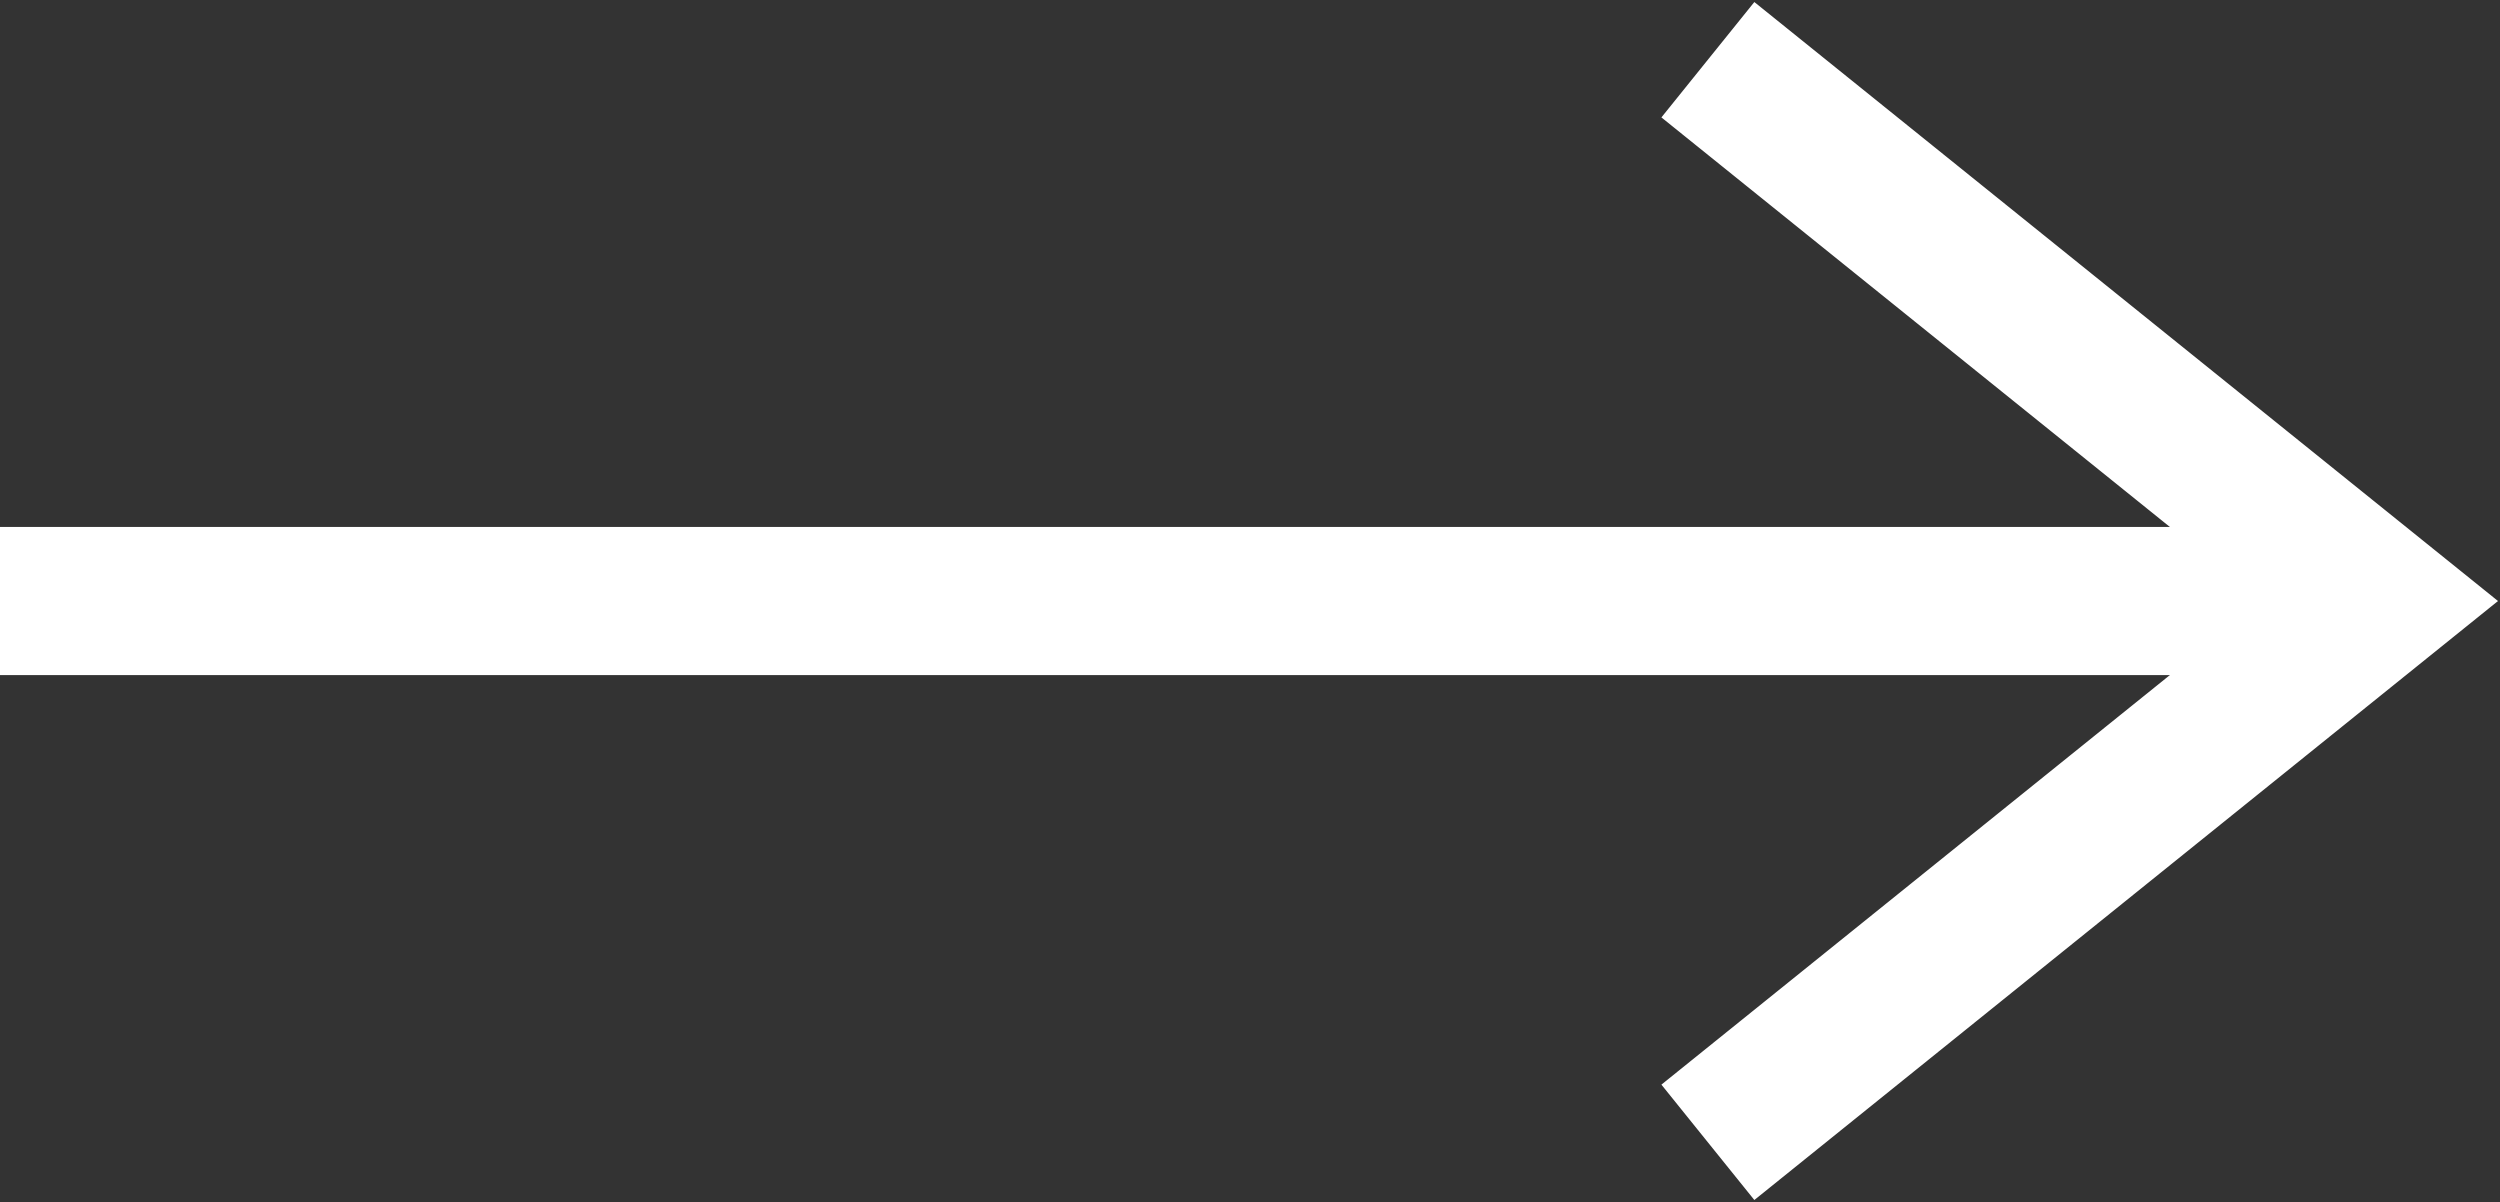
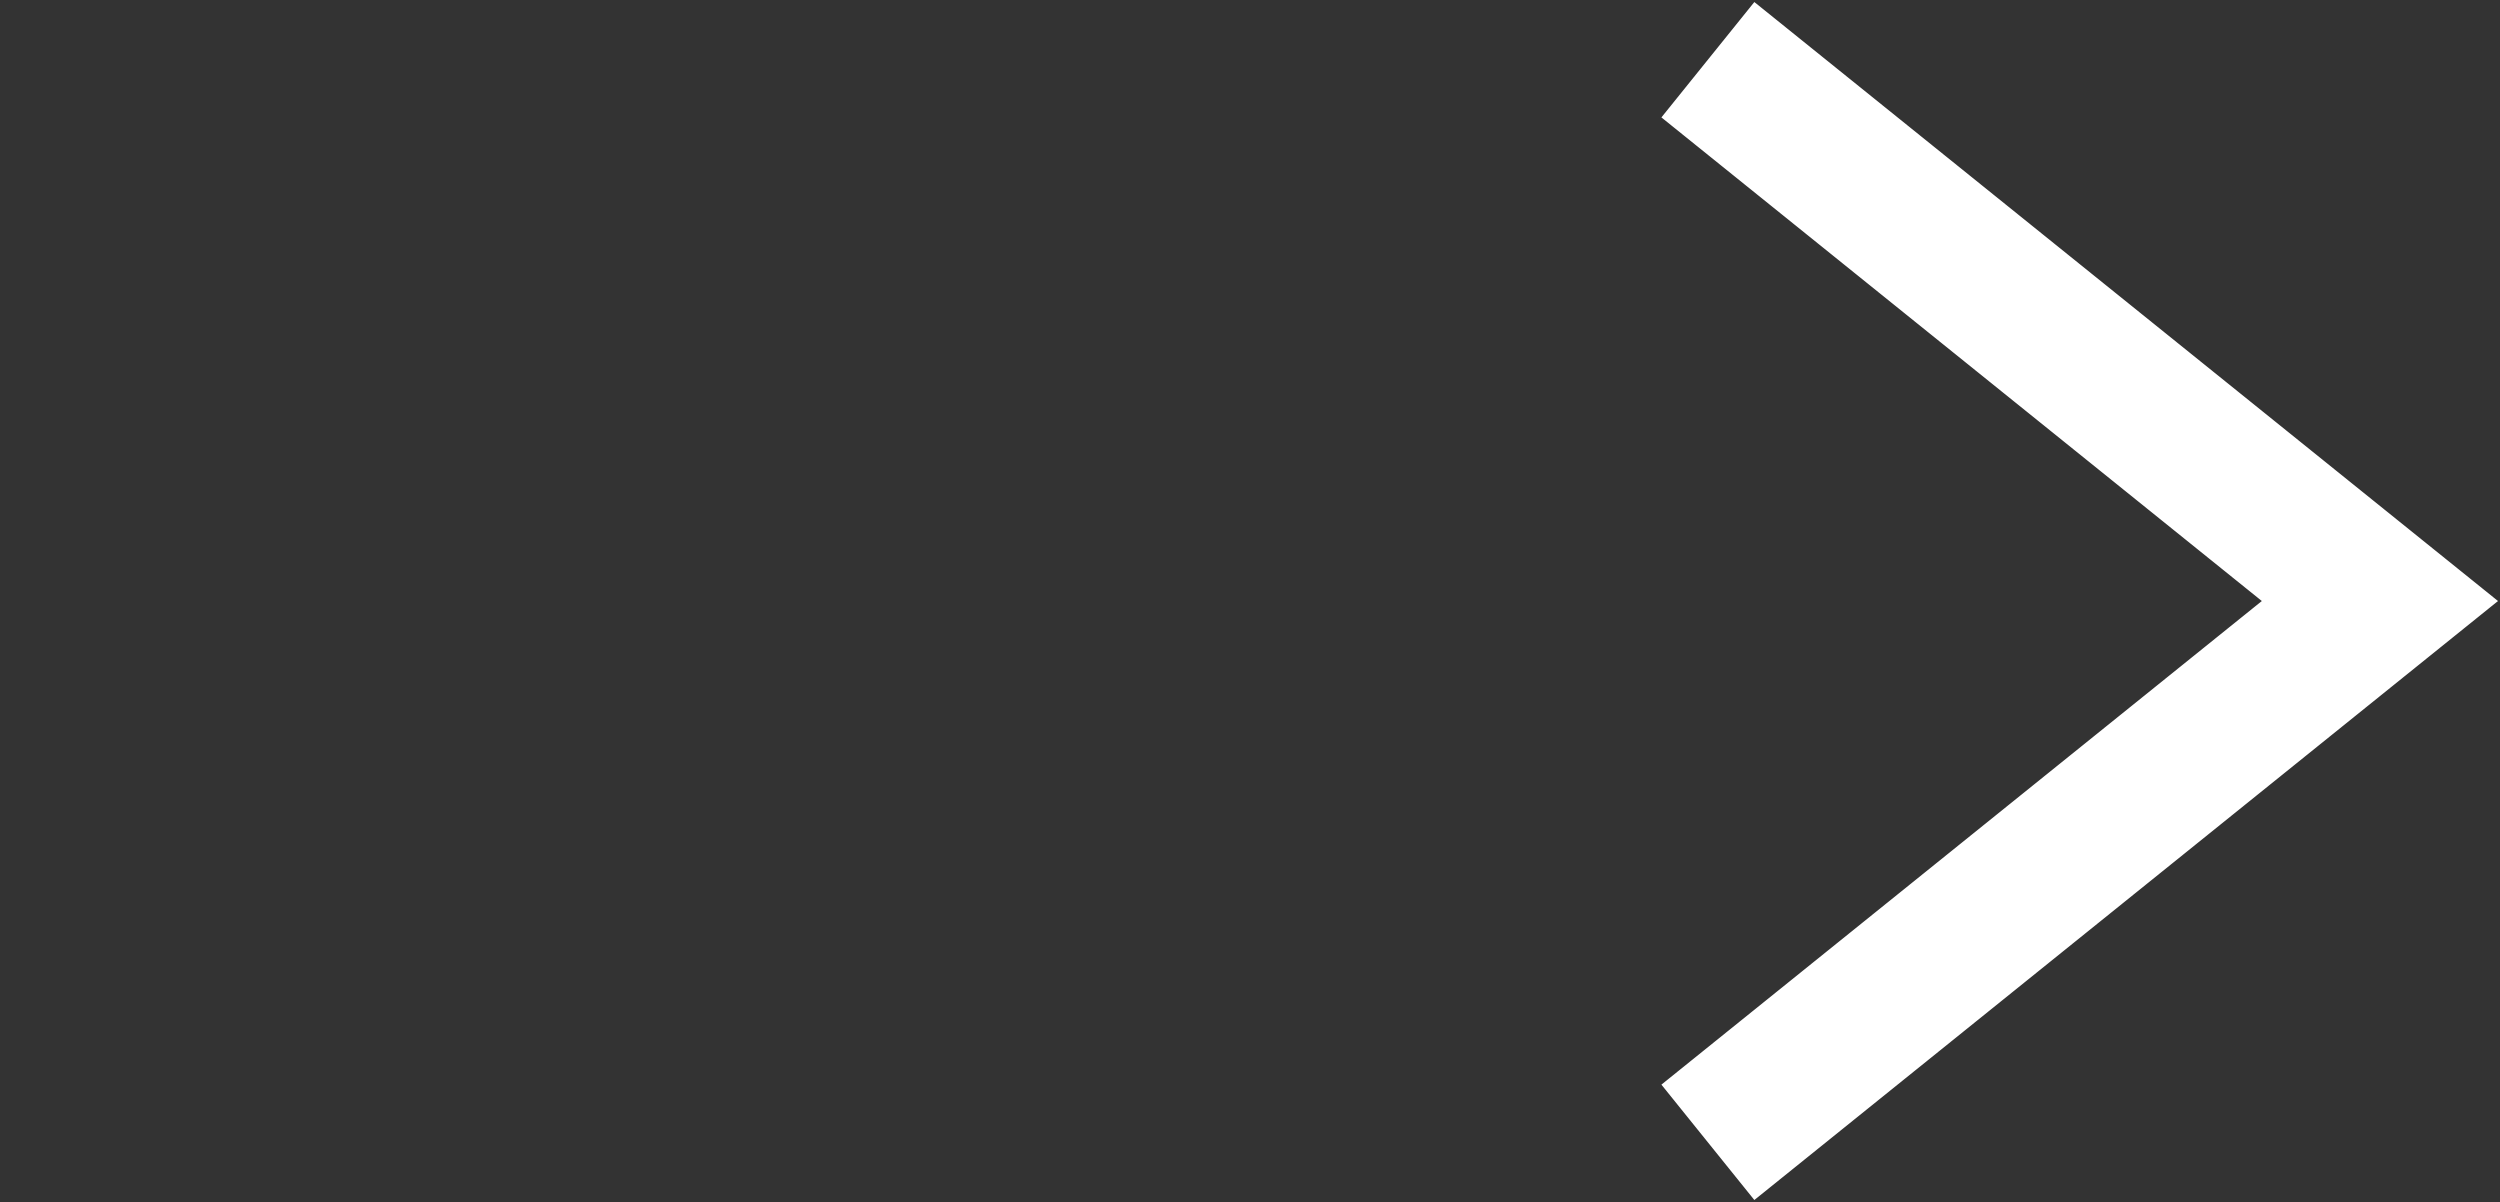
<svg xmlns="http://www.w3.org/2000/svg" version="1.1" id="レイヤー_1" x="0px" y="0px" viewBox="0 0 27 12.982" style="enable-background:new 0 0 27 12.982;" xml:space="preserve">
  <rect x="0" y="0" width="27" height="12.982" fill="#333333" stroke="none" />
  <style type="text/css">
	.st0{fill:none;stroke:#FFFFFF;stroke-width:1.6;stroke-miterlimit:10;}
</style>
  <polyline class="st0" points="18.445,12.337 25.703,6.491 18.445,0.645 " />
-   <line class="st0" x1="24.906" y1="6.491" x2="0" y2="6.491" />
</svg>